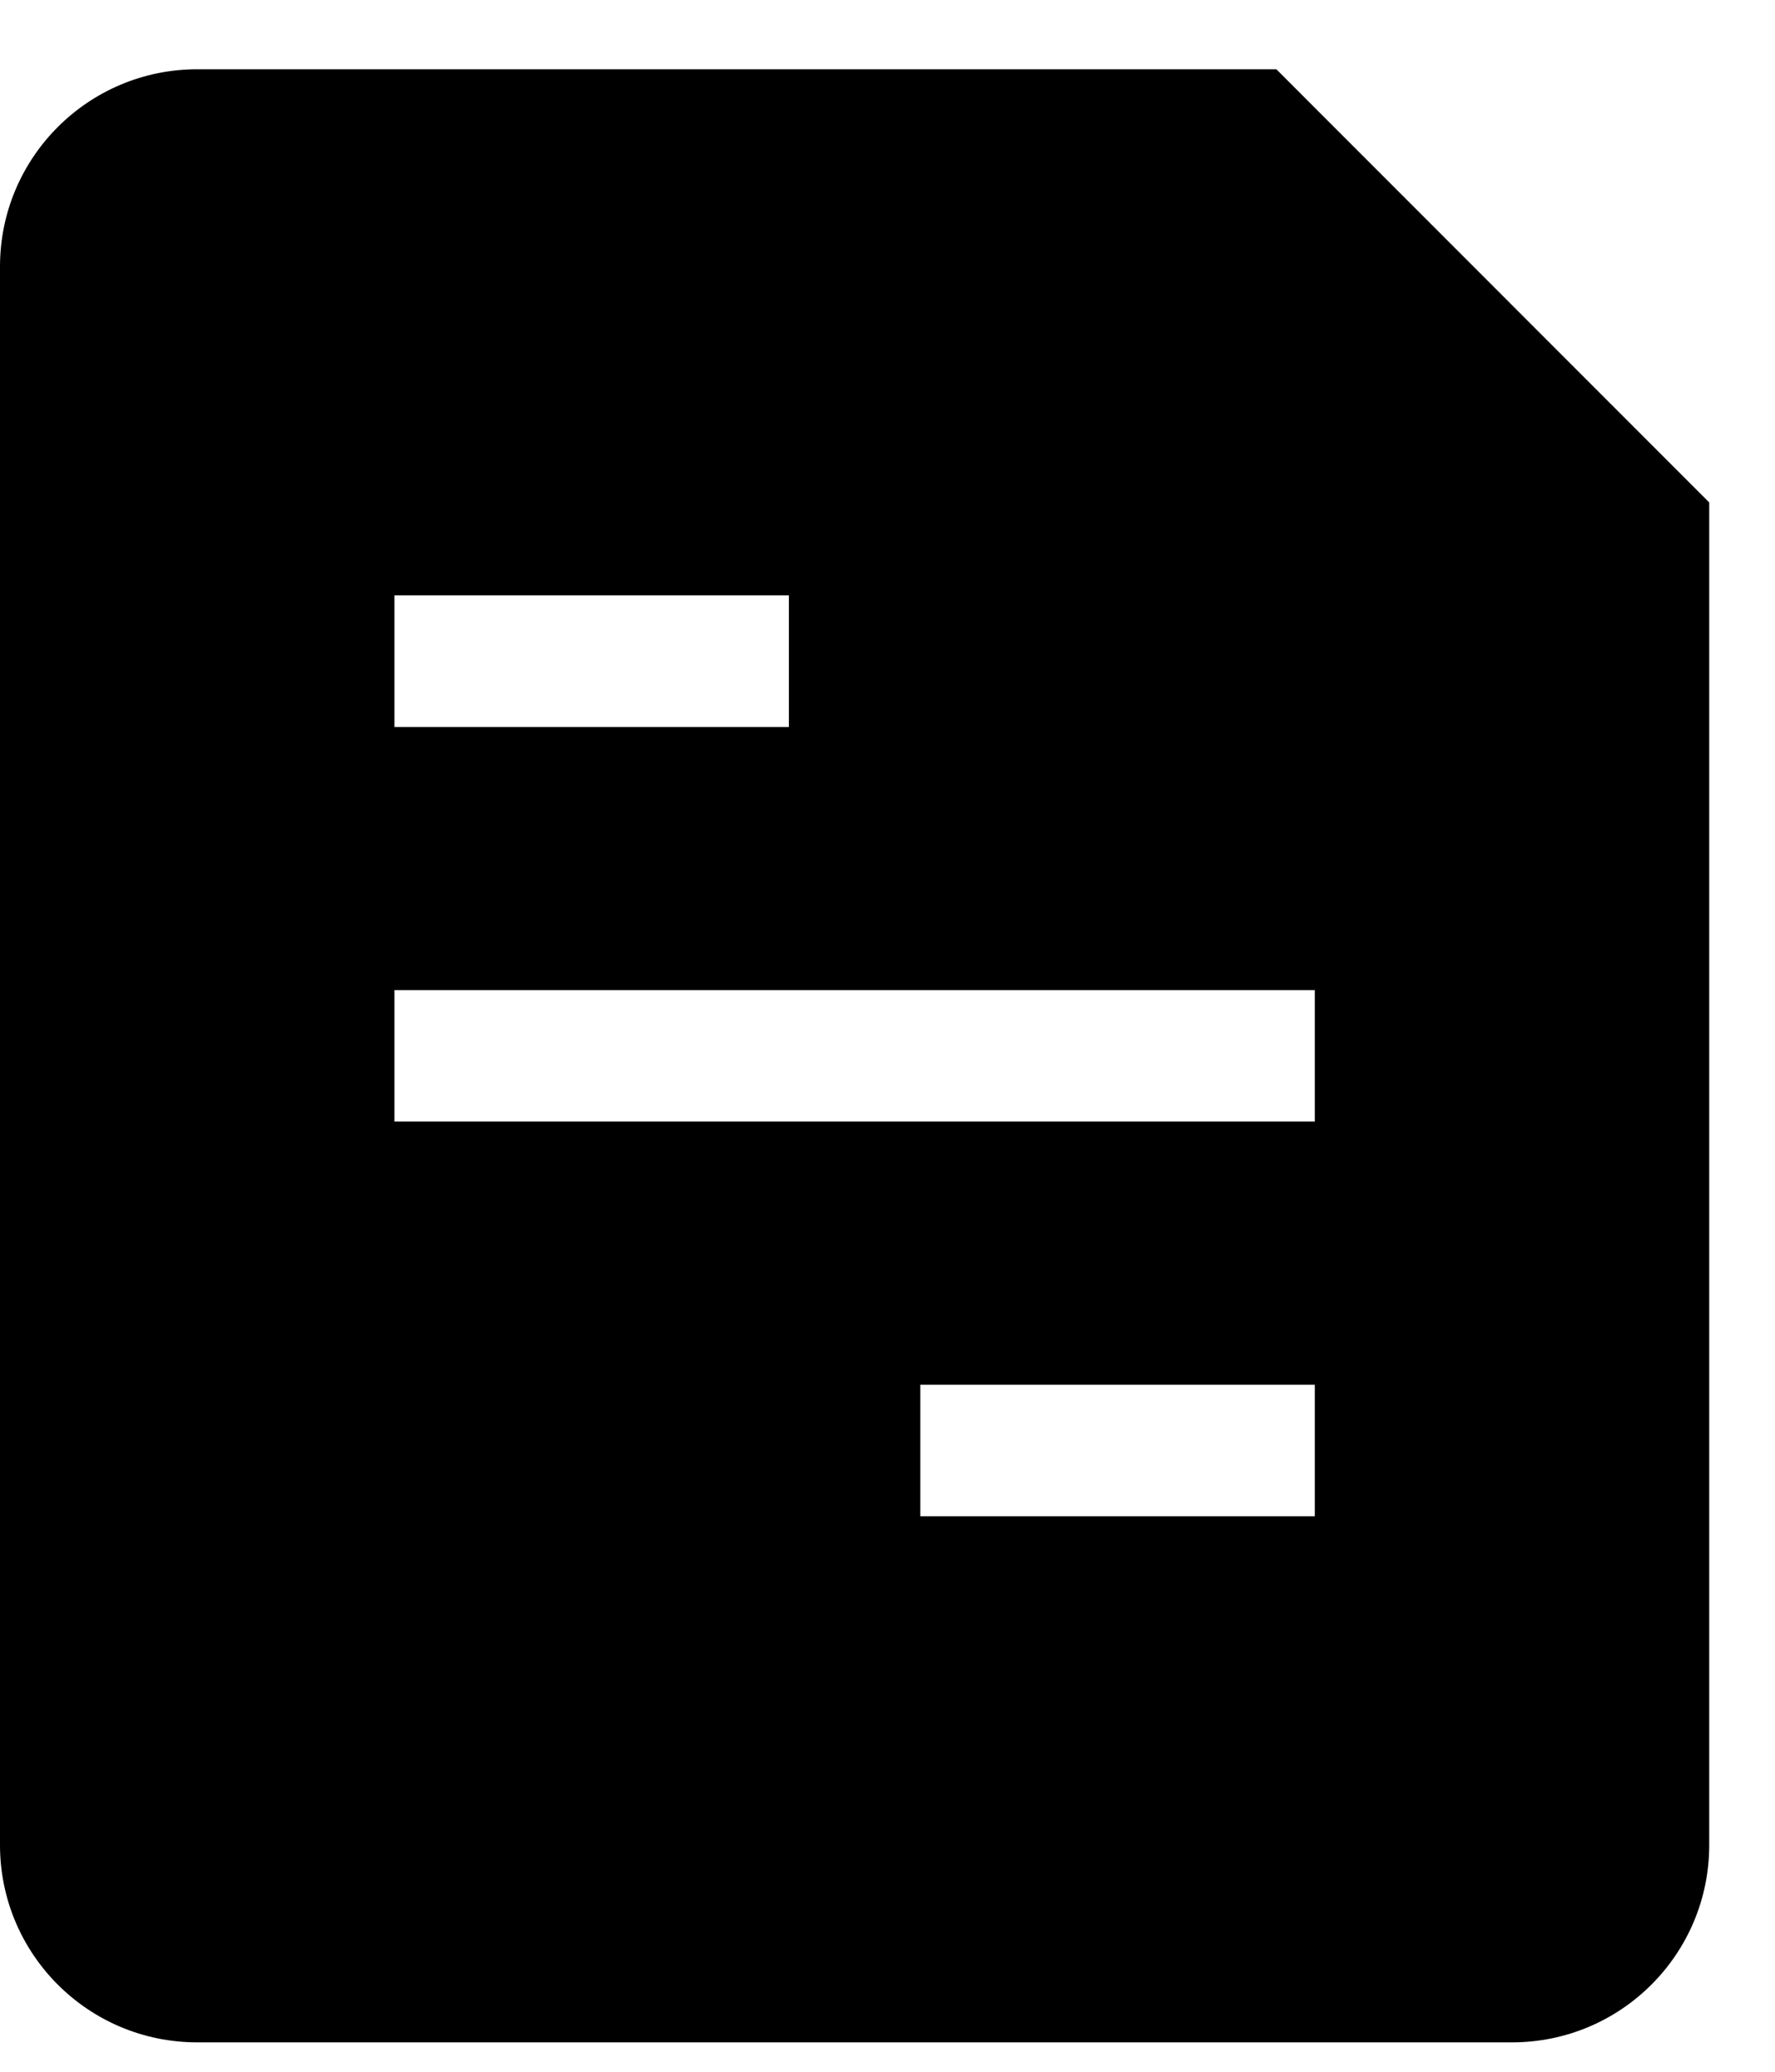
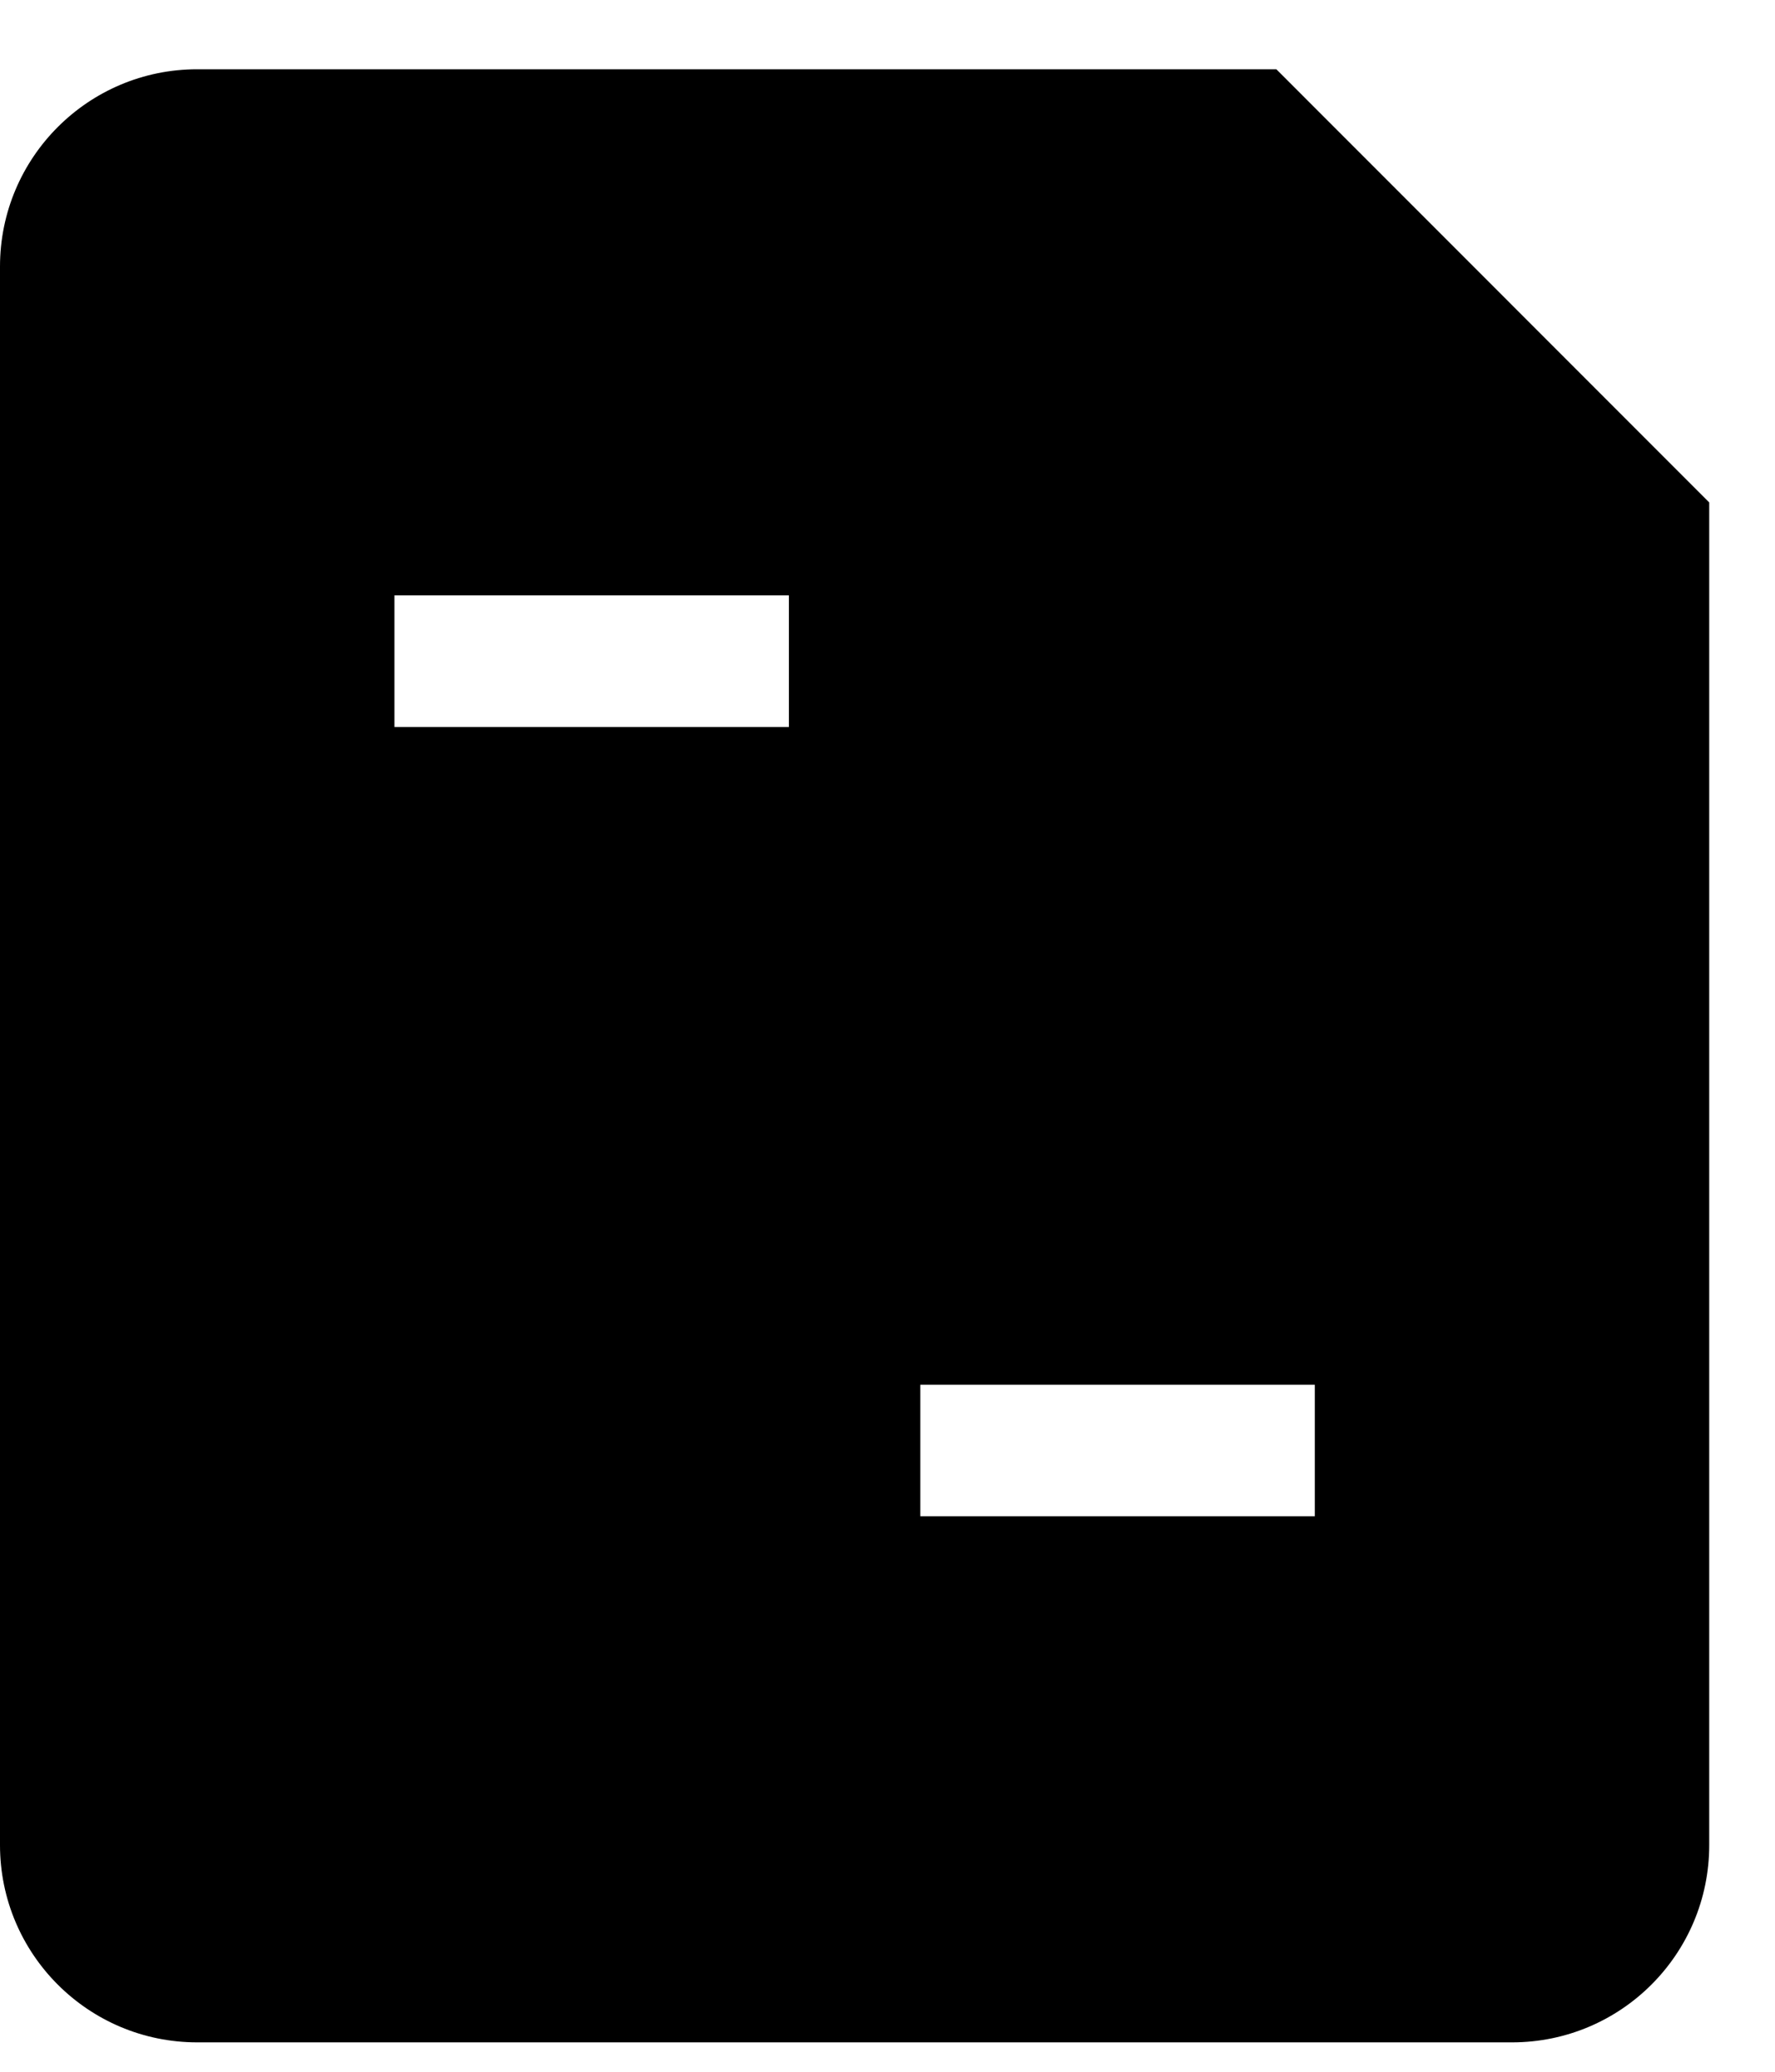
<svg xmlns="http://www.w3.org/2000/svg" width="18" height="21" viewBox="0 0 18 21" fill="none">
-   <path fill-rule="evenodd" clip-rule="evenodd" d="M0 2.702C0 1.598 0.895 0.702 2 0.702H12.943L17.333 5.093V18.702C17.333 19.807 16.438 20.702 15.333 20.702H2C0.895 20.702 0 19.807 0 18.702V2.702ZM4 6.035H8V7.369H4V6.035ZM13.333 10.036H4V11.369H13.333V10.036ZM13.333 14.036H9.333V15.369H13.333V14.036Z" fill="black" />
+   <path fill-rule="evenodd" clip-rule="evenodd" d="M0 2.702C0 1.598 0.895 0.702 2 0.702H12.943L17.333 5.093V18.702C17.333 19.807 16.438 20.702 15.333 20.702H2C0.895 20.702 0 19.807 0 18.702V2.702ZM4 6.035H8V7.369H4V6.035ZM13.333 10.036H4H13.333V10.036ZM13.333 14.036H9.333V15.369H13.333V14.036Z" fill="black" />
</svg>